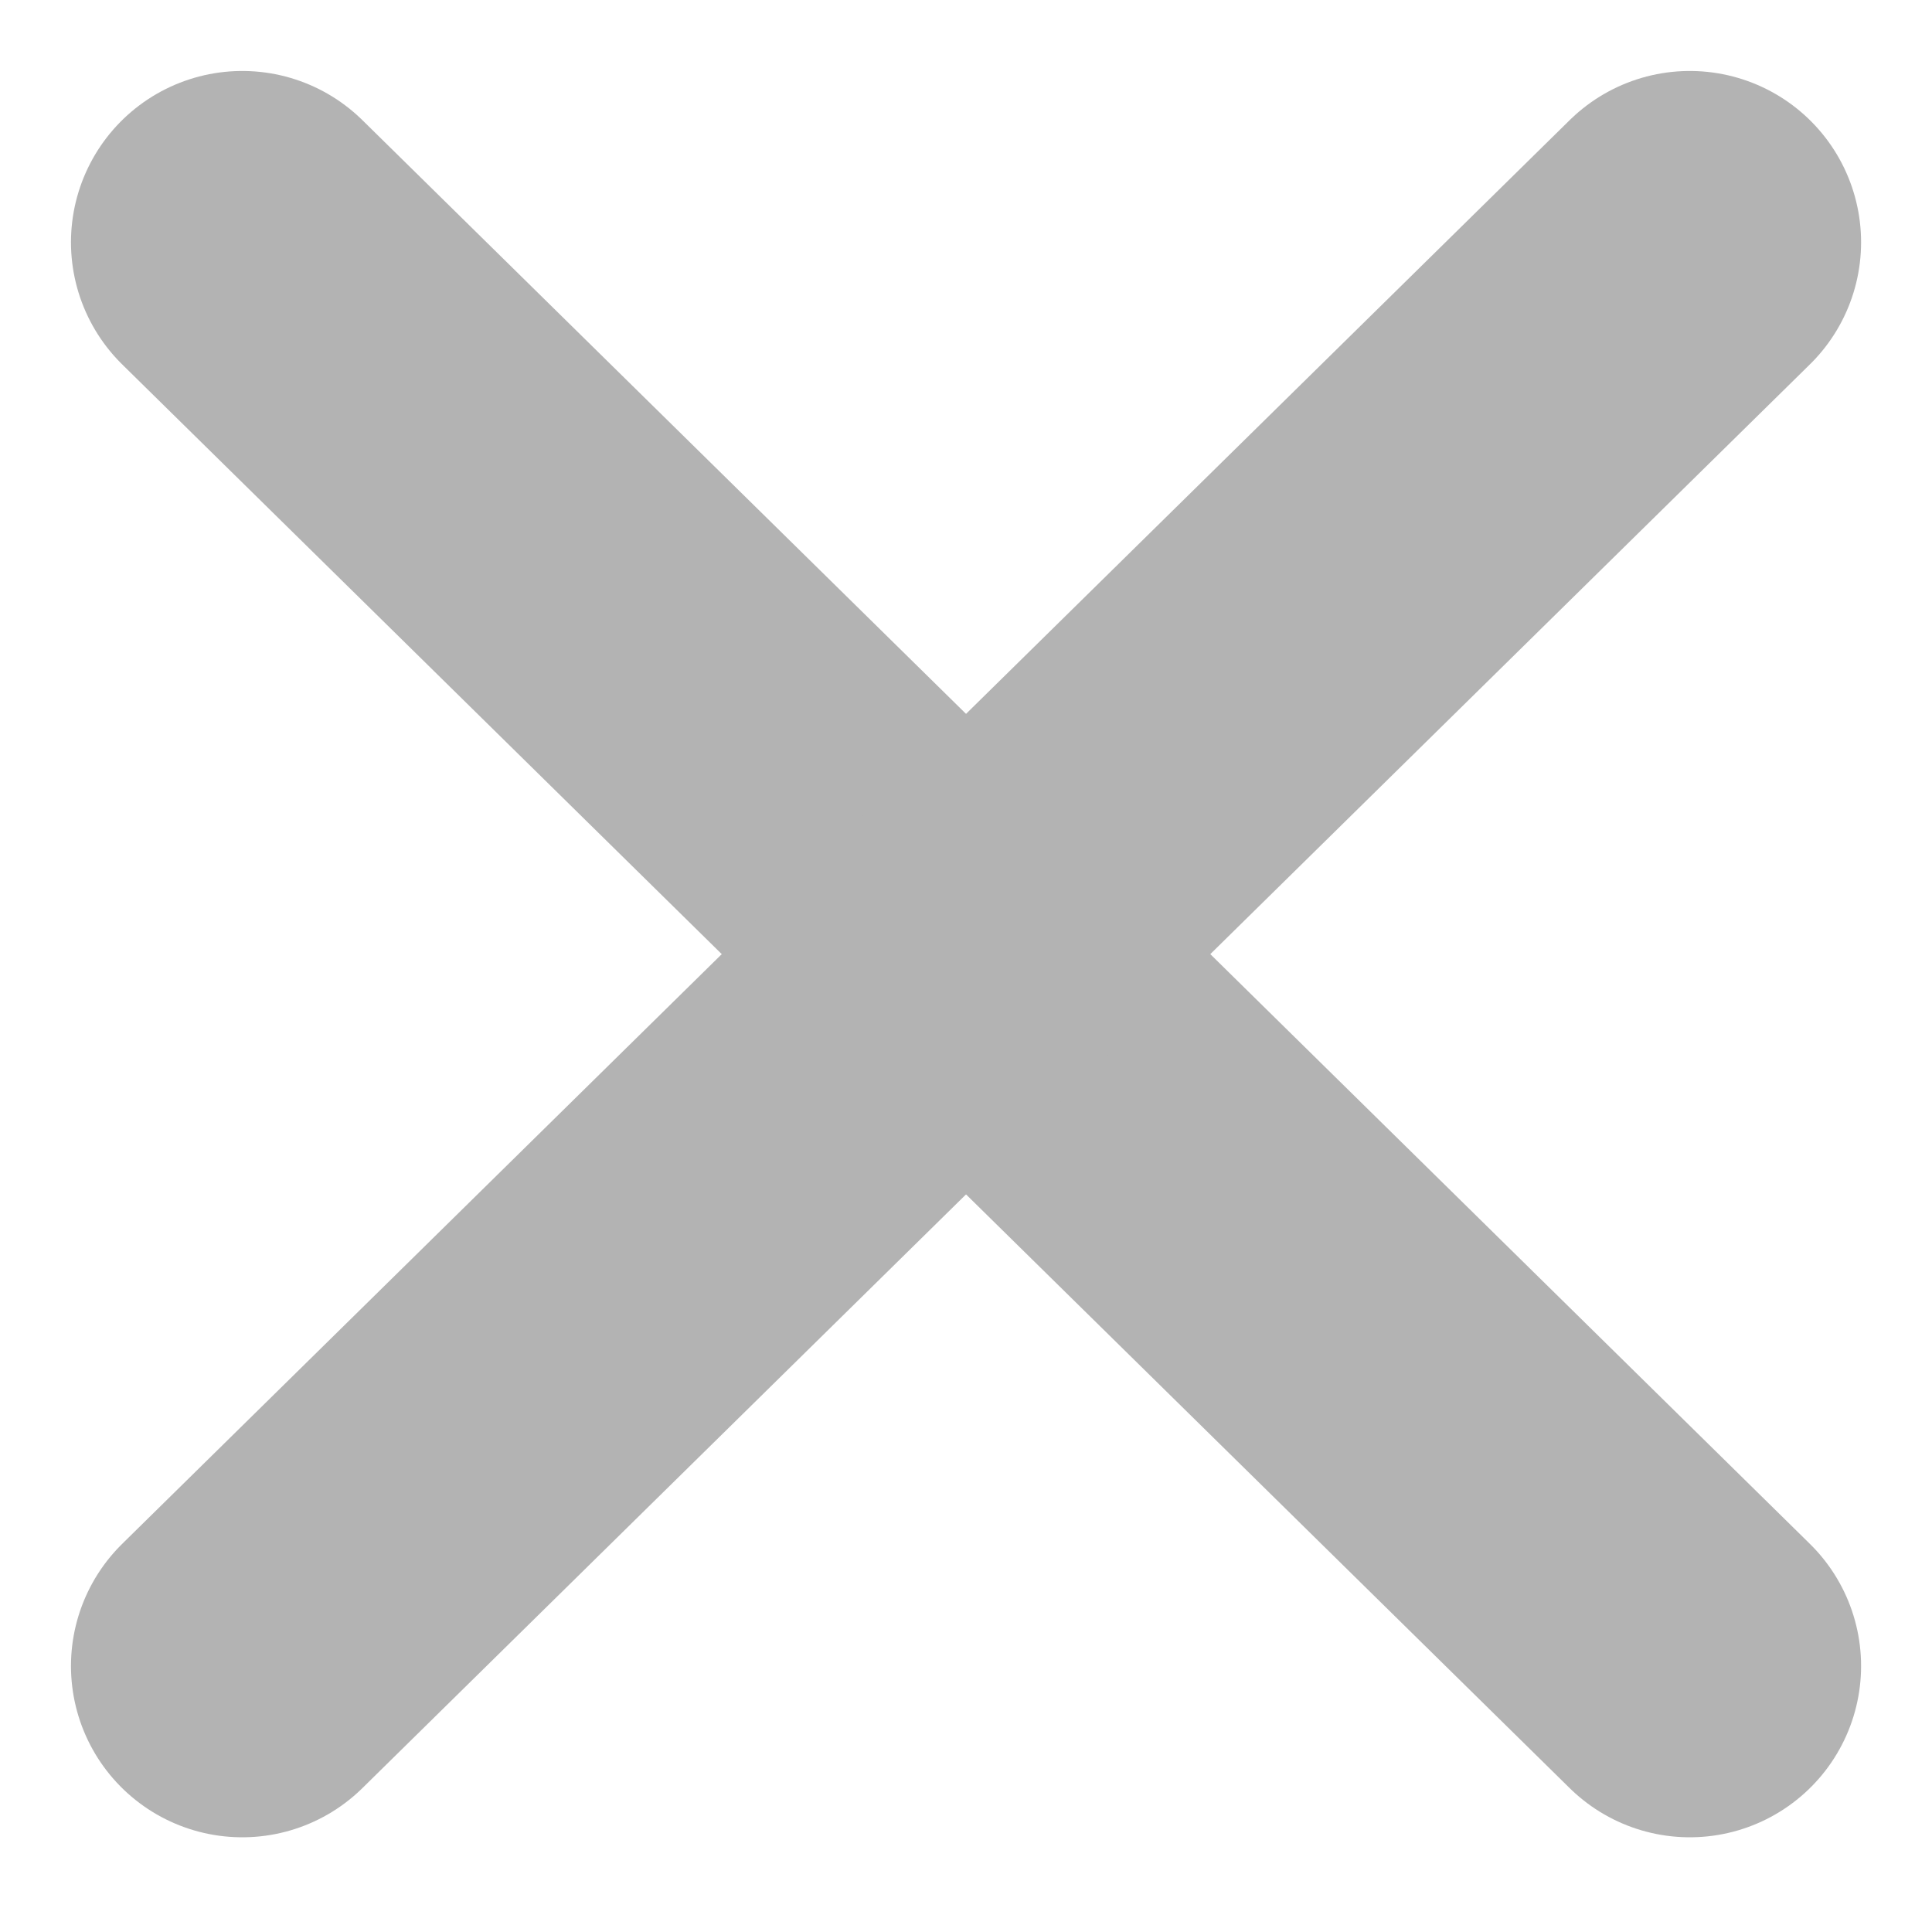
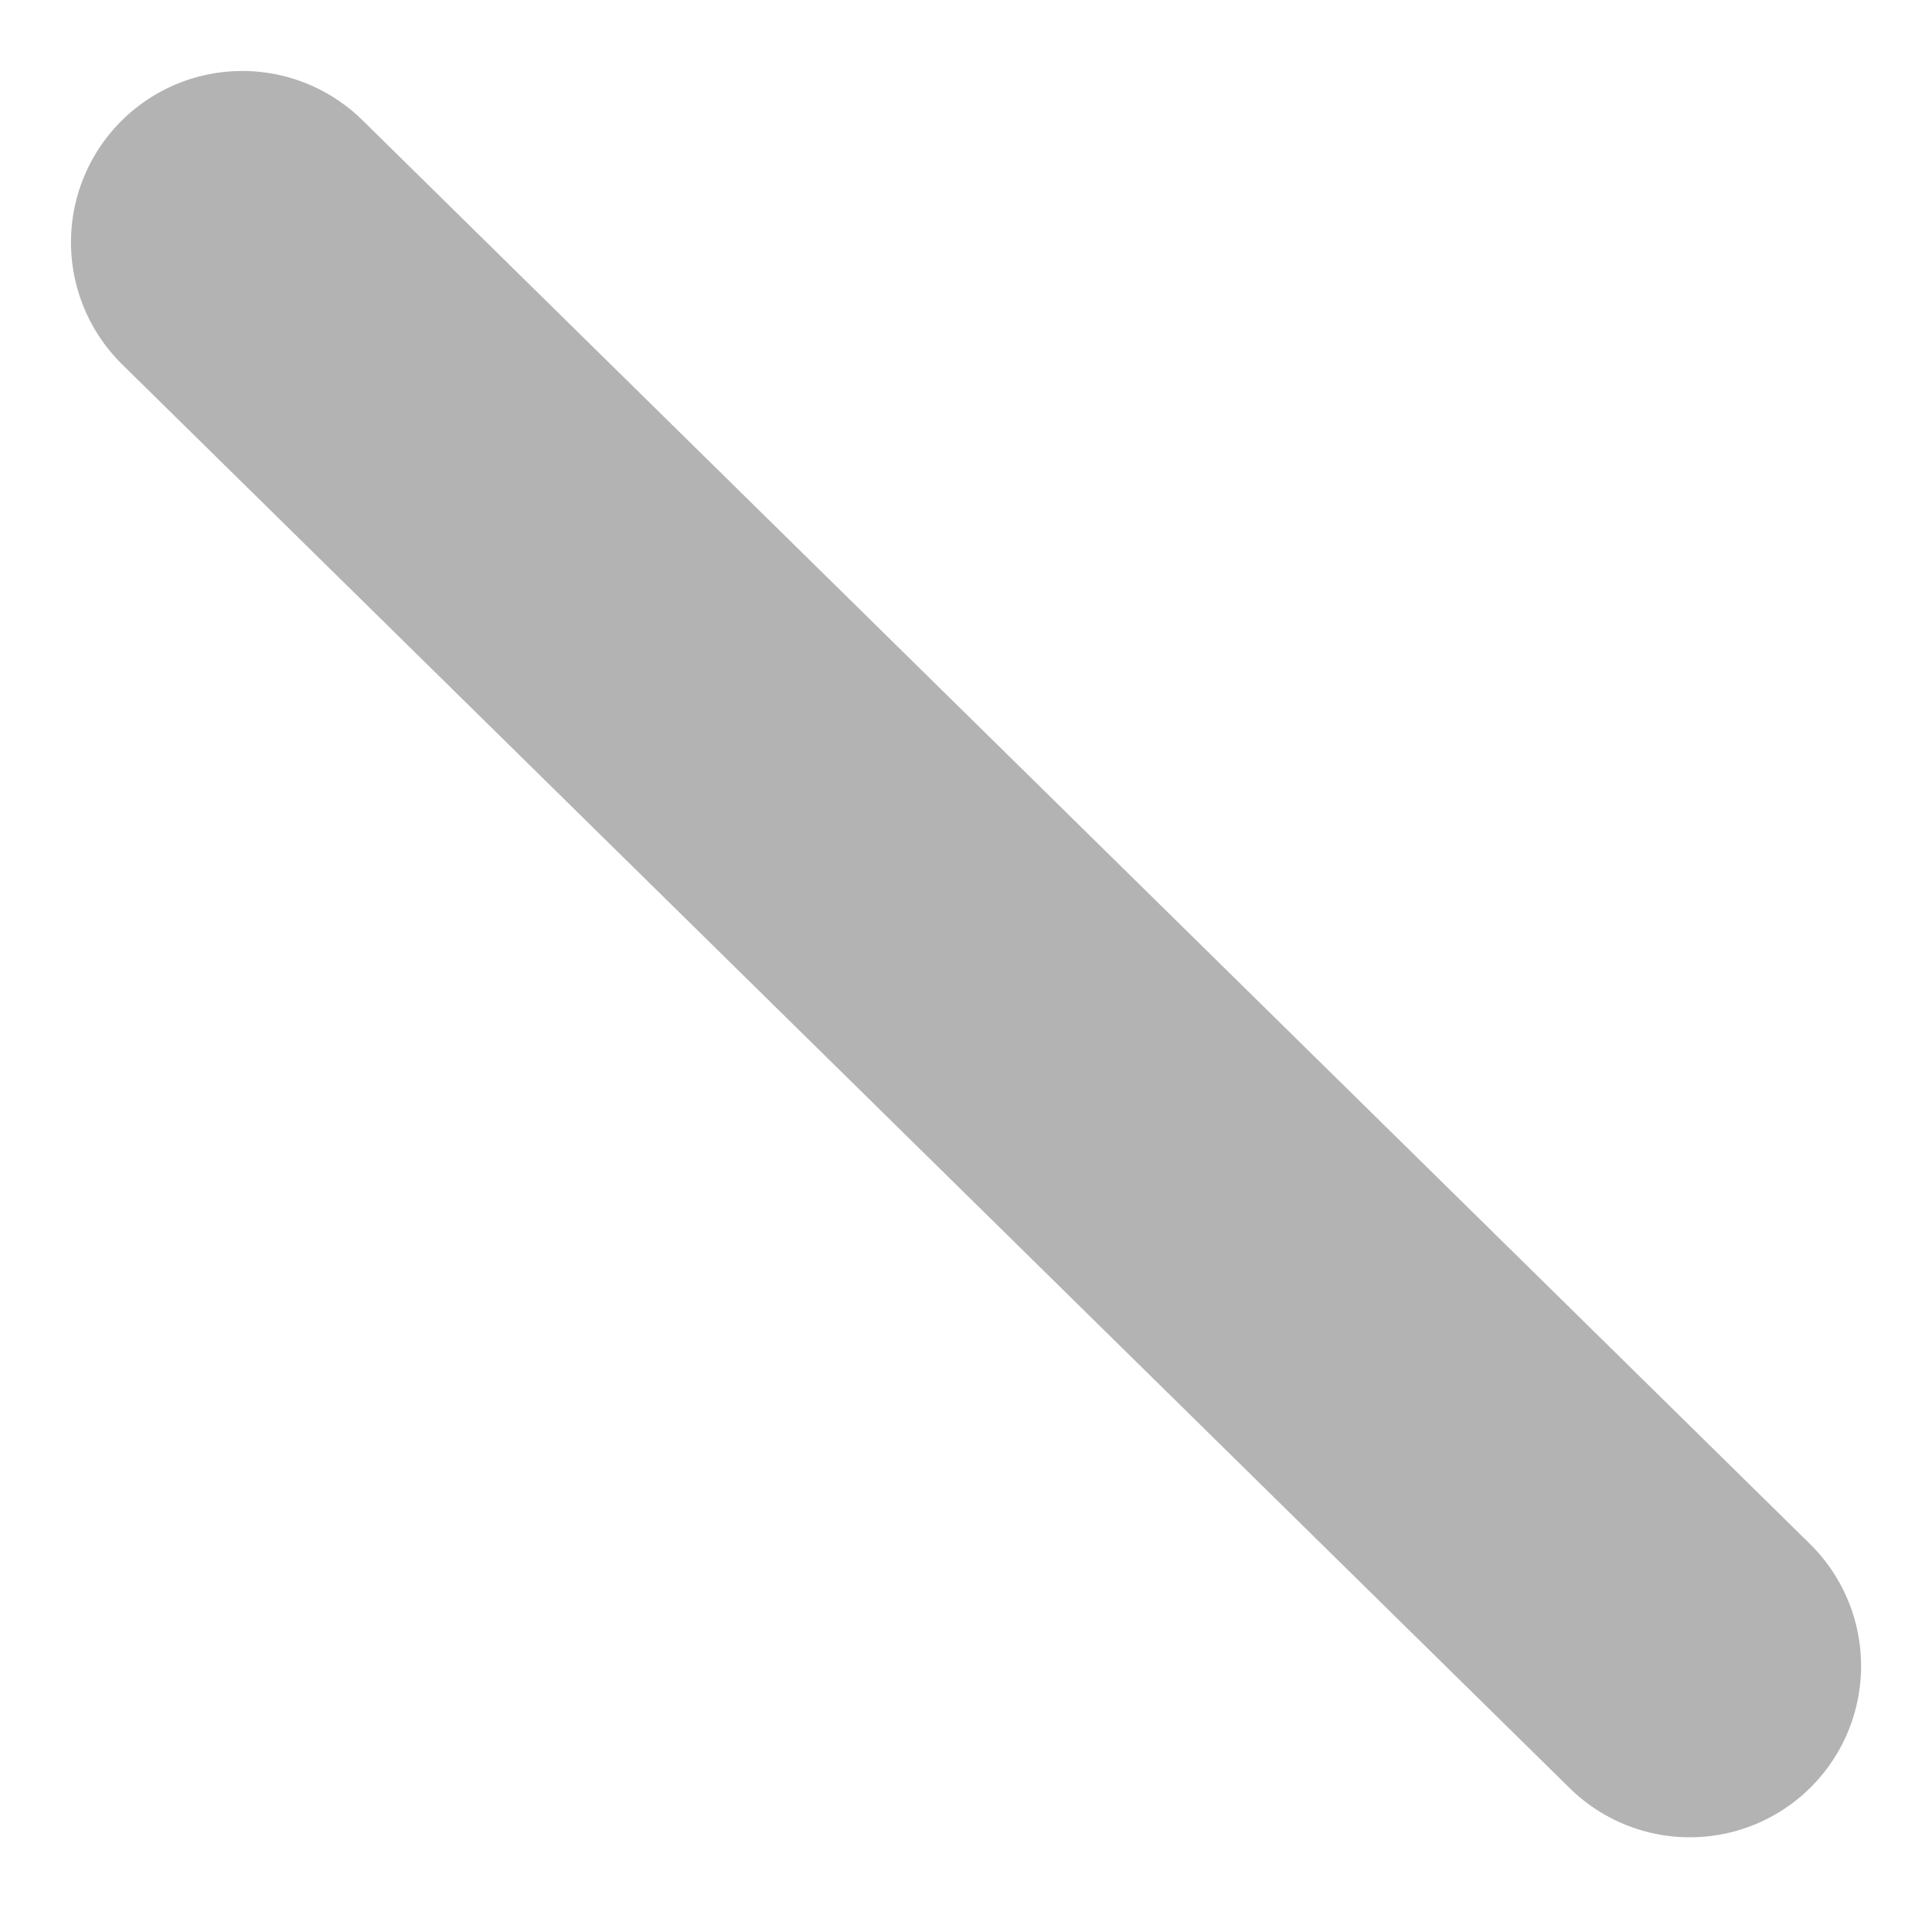
<svg xmlns="http://www.w3.org/2000/svg" width="33.837" height="33.421" viewBox="0 0 33.837 33.421">
  <defs>
    <style>.a{fill:none;stroke:#b3b3b3;stroke-linecap:round;stroke-width:6px;}</style>
  </defs>
  <g transform="translate(2559.288 -1003.844)">
    <line class="a" x2="25.352" y2="24.936" transform="translate(-2555.045 1008.087)" />
-     <line class="a" x1="25.352" y2="24.936" transform="translate(-2555.045 1008.087)" />
  </g>
</svg>